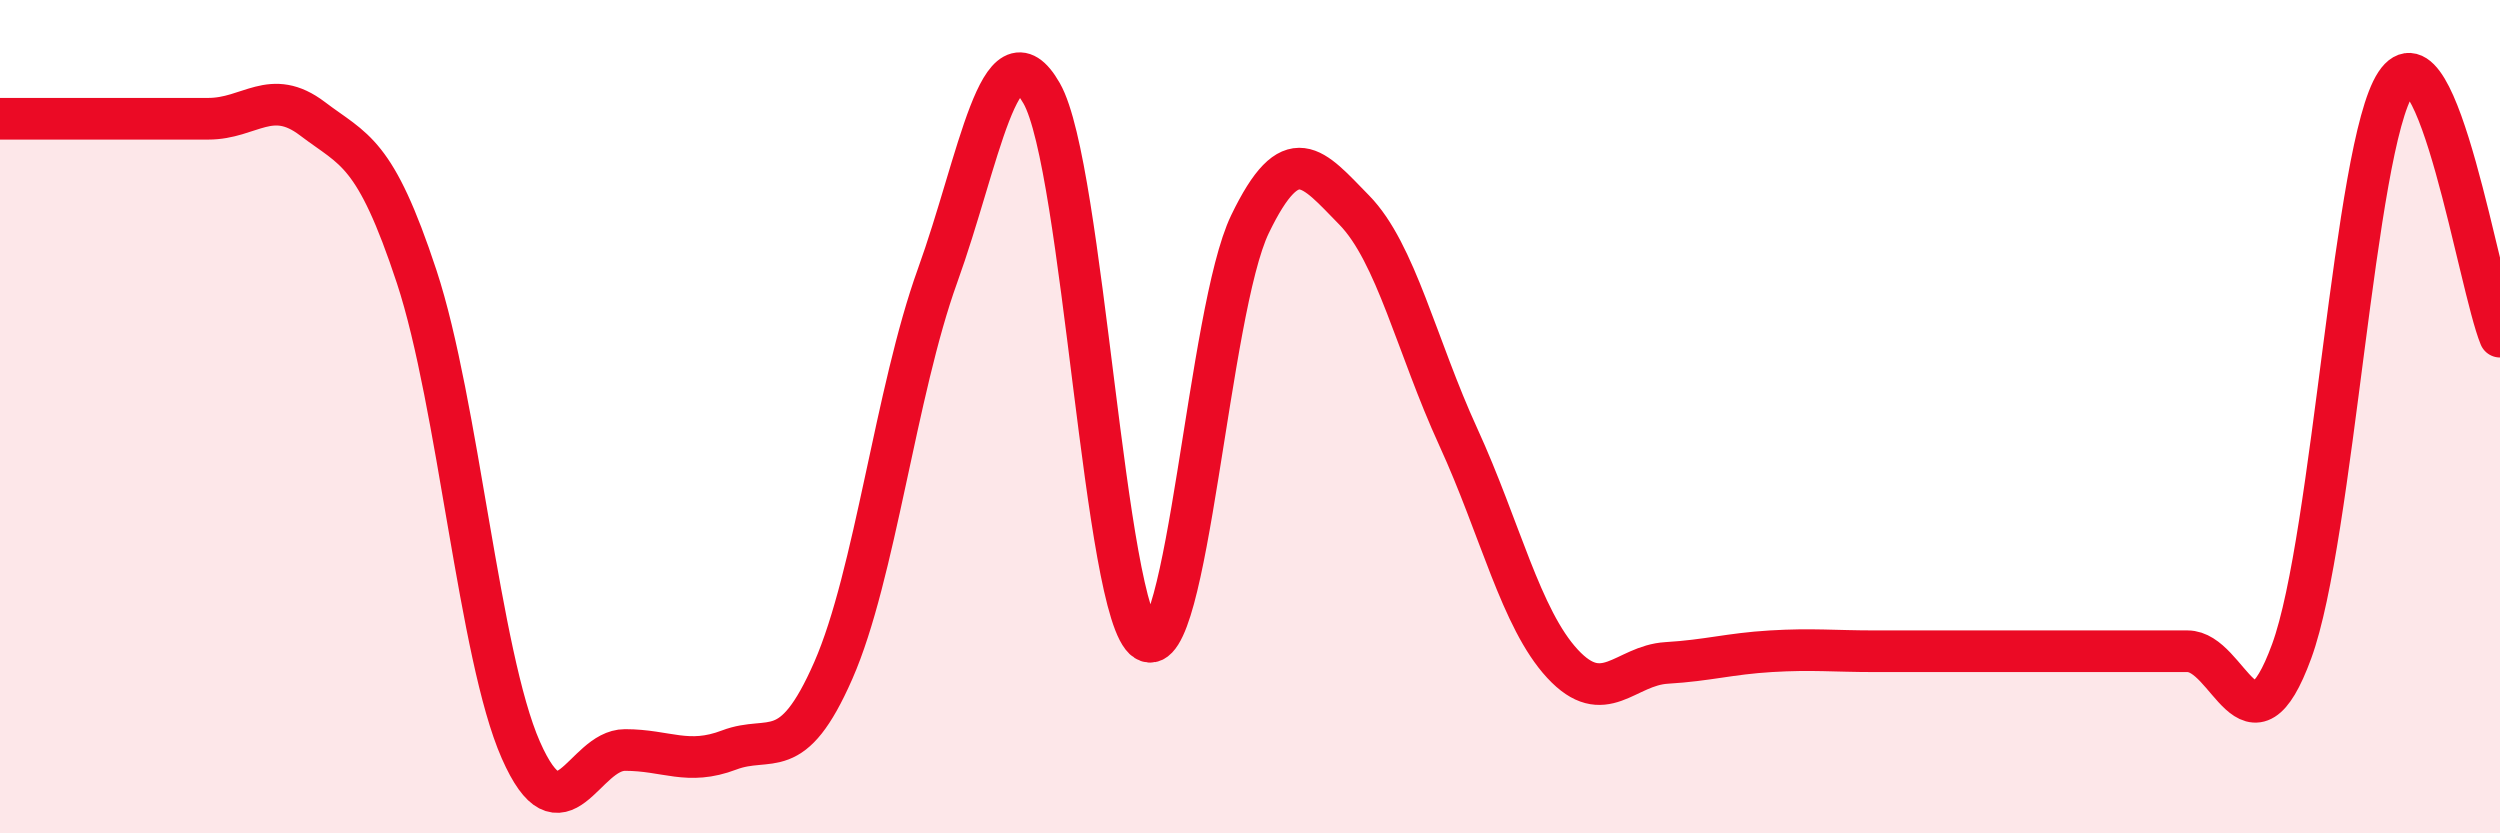
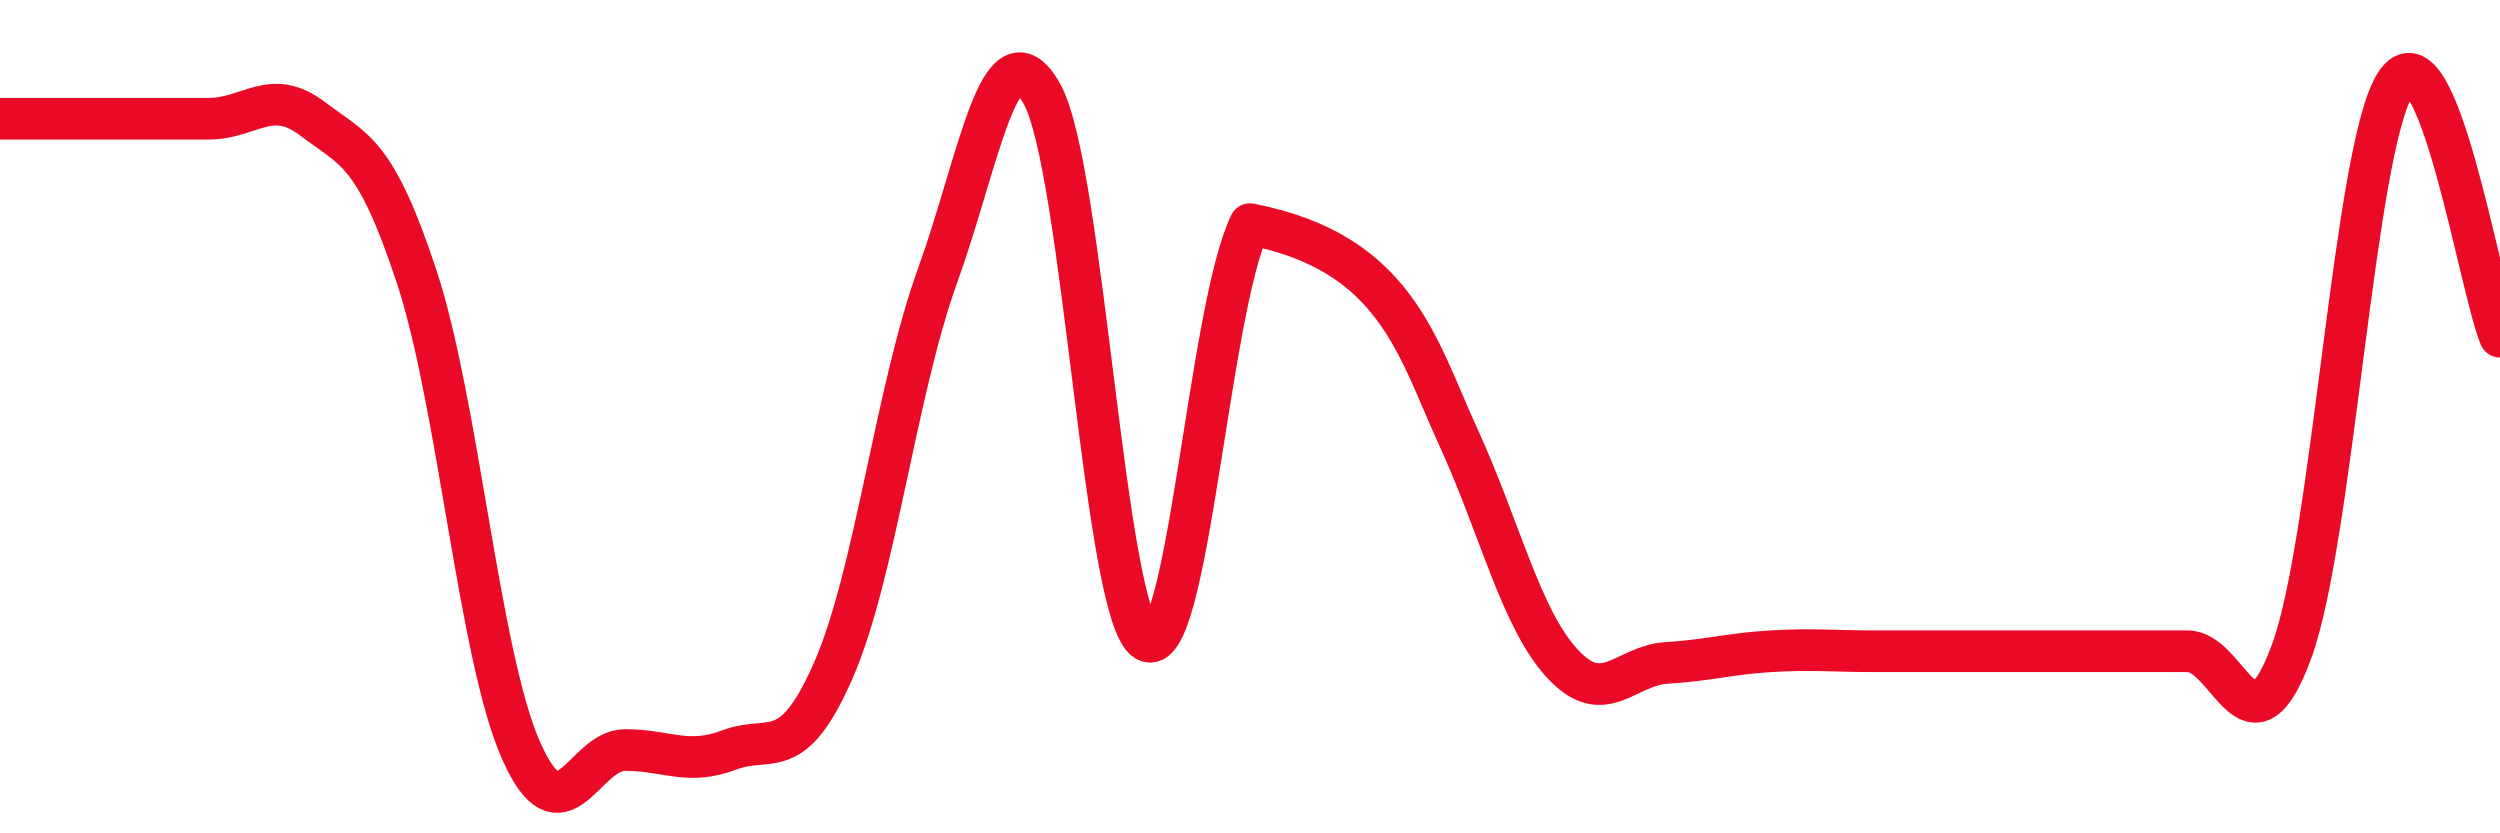
<svg xmlns="http://www.w3.org/2000/svg" width="60" height="20" viewBox="0 0 60 20">
-   <path d="M 0,2.85 C 0.5,2.85 1.5,2.85 2.5,2.85 C 3.5,2.85 4,2.85 5,2.85 C 6,2.85 6.5,2.09 7.5,2.85 C 8.5,3.61 9,3.61 10,6.64 C 11,9.67 11.5,15.73 12.5,18 C 13.5,20.27 14,18 15,18 C 16,18 16.5,18.38 17.5,18 C 18.5,17.62 19,18.37 20,16.09 C 21,13.81 21.5,9.39 22.5,6.62 C 23.5,3.85 24,0.49 25,2.24 C 26,3.99 26.5,14.74 27.5,15.37 C 28.5,16 29,7.45 30,5.38 C 31,3.31 31.5,4.02 32.5,5.04 C 33.5,6.06 34,8.31 35,10.49 C 36,12.67 36.5,14.85 37.5,15.93 C 38.5,17.01 39,15.97 40,15.91 C 41,15.85 41.5,15.69 42.5,15.63 C 43.5,15.57 44,15.63 45,15.63 C 46,15.63 46.5,15.63 47.5,15.63 C 48.5,15.63 49,15.63 50,15.63 C 51,15.63 51.5,15.63 52.5,15.63 C 53.5,15.63 54,18.36 55,15.63 C 56,12.9 56.5,3.51 57.5,2 C 58.5,0.49 59.5,6.86 60,8.08L60 20L0 20Z" fill="#EB0A25" opacity="0.1" stroke-linecap="round" stroke-linejoin="round" />
-   <path d="M 0,2.85 C 0.5,2.85 1.5,2.85 2.5,2.85 C 3.5,2.85 4,2.85 5,2.85 C 6,2.85 6.5,2.09 7.5,2.85 C 8.5,3.61 9,3.61 10,6.64 C 11,9.67 11.5,15.73 12.5,18 C 13.5,20.27 14,18 15,18 C 16,18 16.5,18.38 17.5,18 C 18.5,17.62 19,18.37 20,16.09 C 21,13.81 21.5,9.39 22.5,6.62 C 23.5,3.85 24,0.49 25,2.24 C 26,3.99 26.5,14.74 27.5,15.37 C 28.5,16 29,7.45 30,5.38 C 31,3.31 31.5,4.02 32.5,5.04 C 33.5,6.06 34,8.31 35,10.49 C 36,12.67 36.5,14.85 37.5,15.93 C 38.5,17.01 39,15.97 40,15.91 C 41,15.85 41.5,15.69 42.5,15.63 C 43.5,15.57 44,15.63 45,15.63 C 46,15.63 46.5,15.63 47.5,15.63 C 48.5,15.63 49,15.63 50,15.63 C 51,15.63 51.5,15.63 52.5,15.63 C 53.5,15.63 54,18.36 55,15.63 C 56,12.9 56.5,3.51 57.5,2 C 58.5,0.49 59.5,6.86 60,8.08" stroke="#EB0A25" stroke-width="1" fill="none" stroke-linecap="round" stroke-linejoin="round" />
+   <path d="M 0,2.85 C 0.5,2.85 1.5,2.85 2.5,2.85 C 3.5,2.85 4,2.85 5,2.85 C 6,2.85 6.5,2.09 7.5,2.85 C 8.5,3.61 9,3.61 10,6.64 C 11,9.67 11.5,15.73 12.5,18 C 13.5,20.27 14,18 15,18 C 16,18 16.5,18.38 17.5,18 C 18.5,17.62 19,18.37 20,16.09 C 21,13.81 21.5,9.39 22.5,6.62 C 23.5,3.85 24,0.49 25,2.24 C 26,3.99 26.5,14.74 27.5,15.37 C 28.5,16 29,7.45 30,5.38 C 33.5,6.06 34,8.31 35,10.49 C 36,12.67 36.5,14.85 37.5,15.93 C 38.5,17.01 39,15.97 40,15.91 C 41,15.85 41.5,15.69 42.5,15.63 C 43.5,15.57 44,15.63 45,15.63 C 46,15.63 46.5,15.63 47.5,15.63 C 48.5,15.63 49,15.63 50,15.63 C 51,15.63 51.5,15.63 52.5,15.63 C 53.5,15.63 54,18.36 55,15.63 C 56,12.9 56.5,3.51 57.5,2 C 58.5,0.49 59.5,6.86 60,8.08" stroke="#EB0A25" stroke-width="1" fill="none" stroke-linecap="round" stroke-linejoin="round" />
</svg>